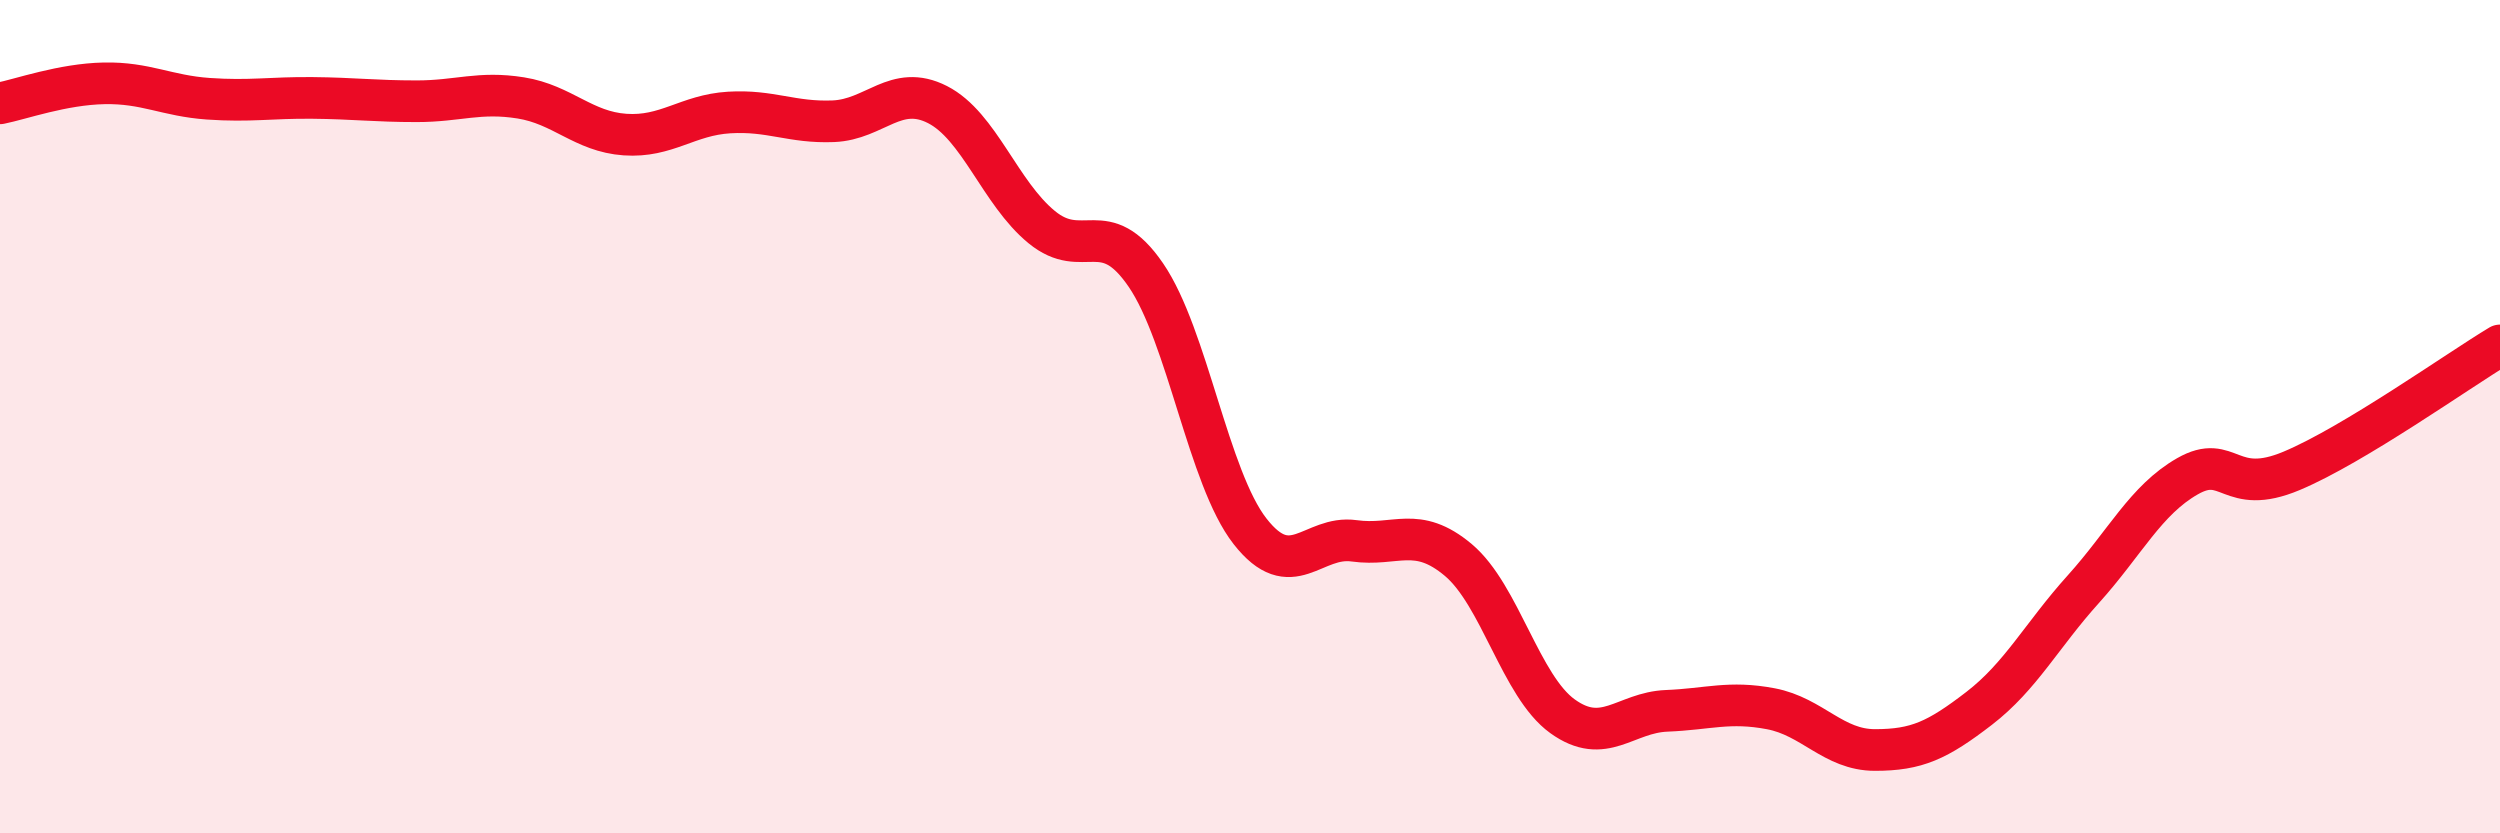
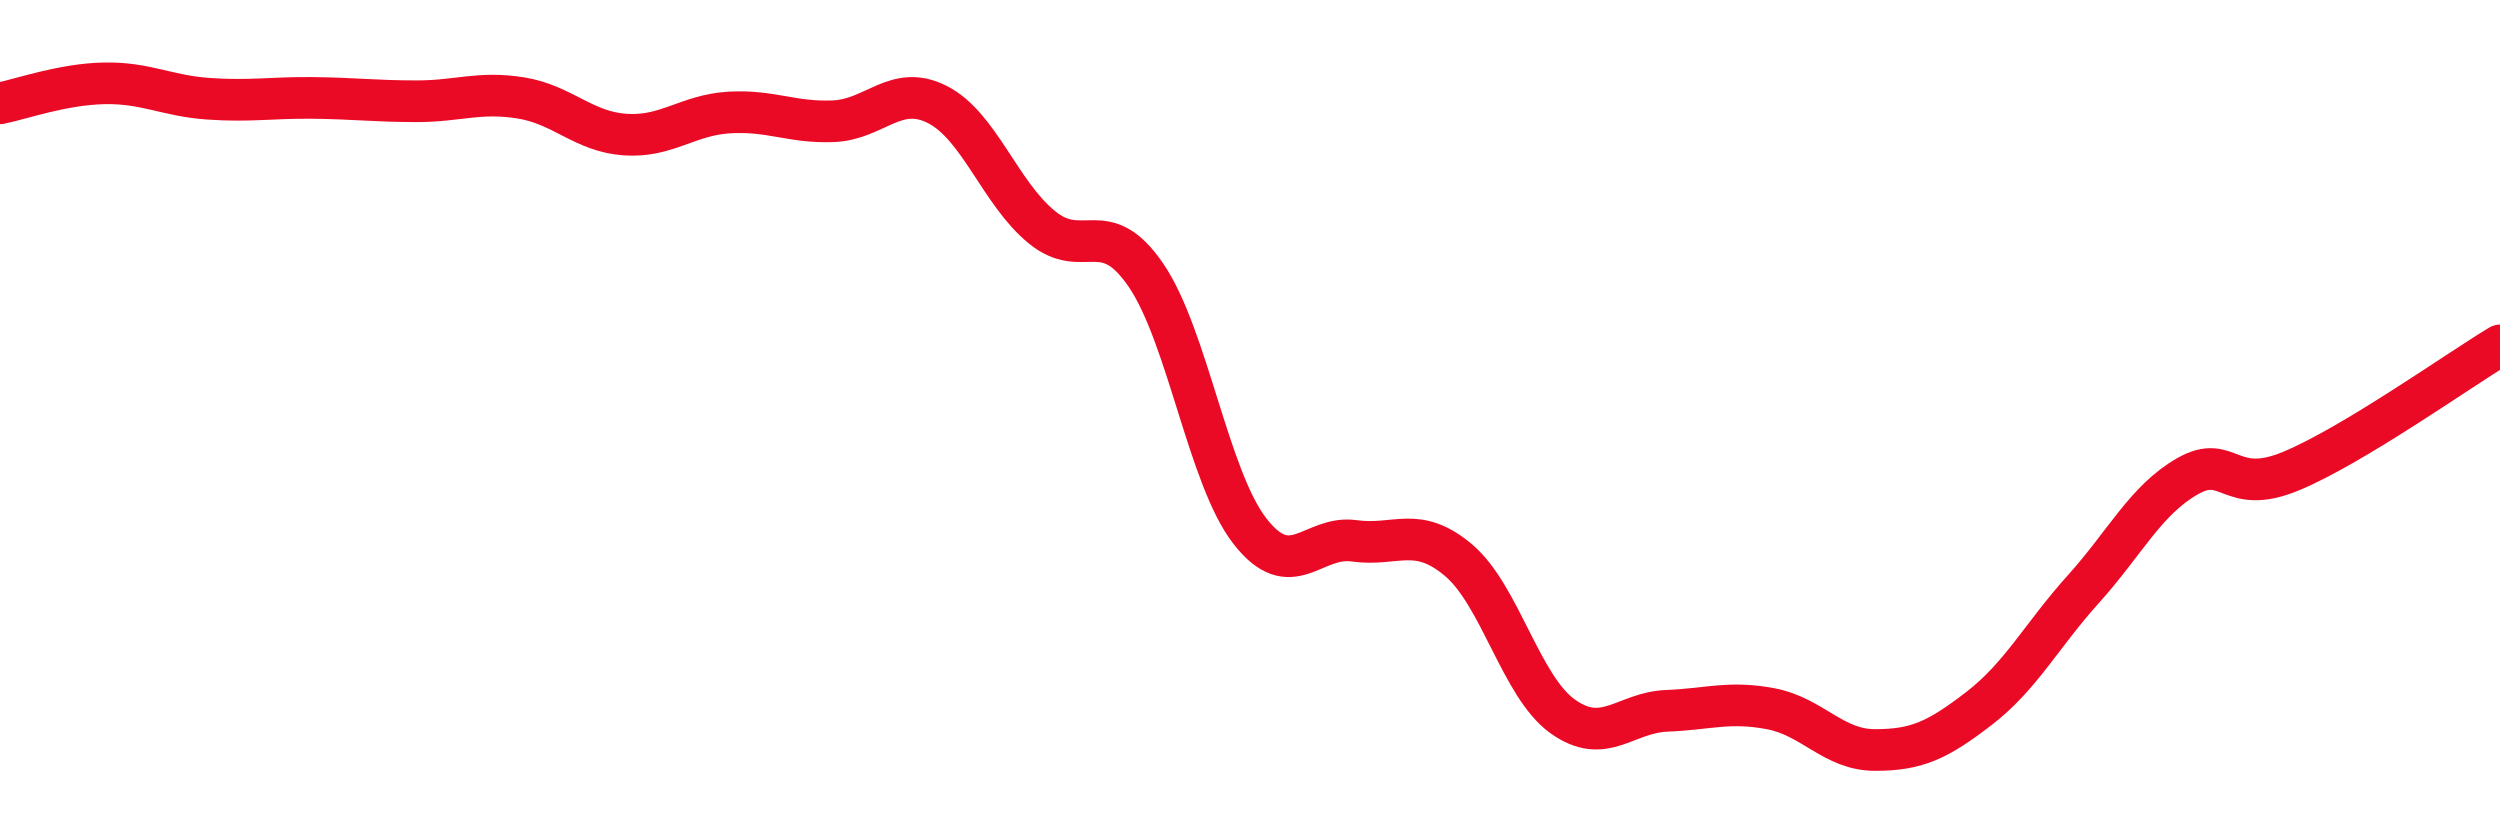
<svg xmlns="http://www.w3.org/2000/svg" width="60" height="20" viewBox="0 0 60 20">
-   <path d="M 0,2.48 C 0.5,2.38 1.5,2.02 2.5,2 C 3.5,1.98 4,2.3 5,2.37 C 6,2.44 6.5,2.34 7.5,2.35 C 8.5,2.36 9,2.43 10,2.43 C 11,2.43 11.5,2.19 12.5,2.35 C 13.5,2.51 14,3.16 15,3.23 C 16,3.3 16.5,2.76 17.5,2.7 C 18.5,2.64 19,2.95 20,2.91 C 21,2.87 21.5,2 22.5,2.51 C 23.5,3.02 24,4.63 25,5.45 C 26,6.27 26.5,5.14 27.5,6.6 C 28.5,8.06 29,11.47 30,12.75 C 31,14.03 31.5,12.84 32.5,12.98 C 33.5,13.12 34,12.6 35,13.44 C 36,14.28 36.5,16.47 37.5,17.19 C 38.5,17.91 39,17.1 40,17.06 C 41,17.02 41.5,16.82 42.5,17.01 C 43.5,17.2 44,18 45,18 C 46,18 46.5,17.77 47.5,17 C 48.5,16.23 49,15.25 50,14.14 C 51,13.03 51.5,12 52.5,11.43 C 53.5,10.86 53.5,11.93 55,11.3 C 56.5,10.67 59,8.89 60,8.29L60 20L0 20Z" fill="#EB0A25" opacity="0.1" stroke-linecap="round" stroke-linejoin="round" />
  <path d="M 0,2.48 C 0.5,2.38 1.5,2.02 2.5,2 C 3.5,1.98 4,2.3 5,2.37 C 6,2.44 6.5,2.34 7.5,2.35 C 8.5,2.36 9,2.43 10,2.43 C 11,2.43 11.5,2.19 12.5,2.35 C 13.5,2.51 14,3.16 15,3.23 C 16,3.3 16.5,2.76 17.5,2.7 C 18.5,2.64 19,2.95 20,2.91 C 21,2.87 21.5,2 22.5,2.51 C 23.5,3.02 24,4.63 25,5.45 C 26,6.27 26.5,5.14 27.5,6.6 C 28.5,8.06 29,11.47 30,12.75 C 31,14.03 31.5,12.84 32.5,12.98 C 33.5,13.12 34,12.6 35,13.44 C 36,14.28 36.5,16.47 37.5,17.19 C 38.5,17.91 39,17.1 40,17.06 C 41,17.02 41.5,16.82 42.5,17.01 C 43.5,17.2 44,18 45,18 C 46,18 46.5,17.77 47.5,17 C 48.5,16.23 49,15.25 50,14.14 C 51,13.03 51.5,12 52.5,11.43 C 53.5,10.86 53.5,11.93 55,11.3 C 56.5,10.67 59,8.89 60,8.29" stroke="#EB0A25" stroke-width="1" fill="none" stroke-linecap="round" stroke-linejoin="round" />
</svg>